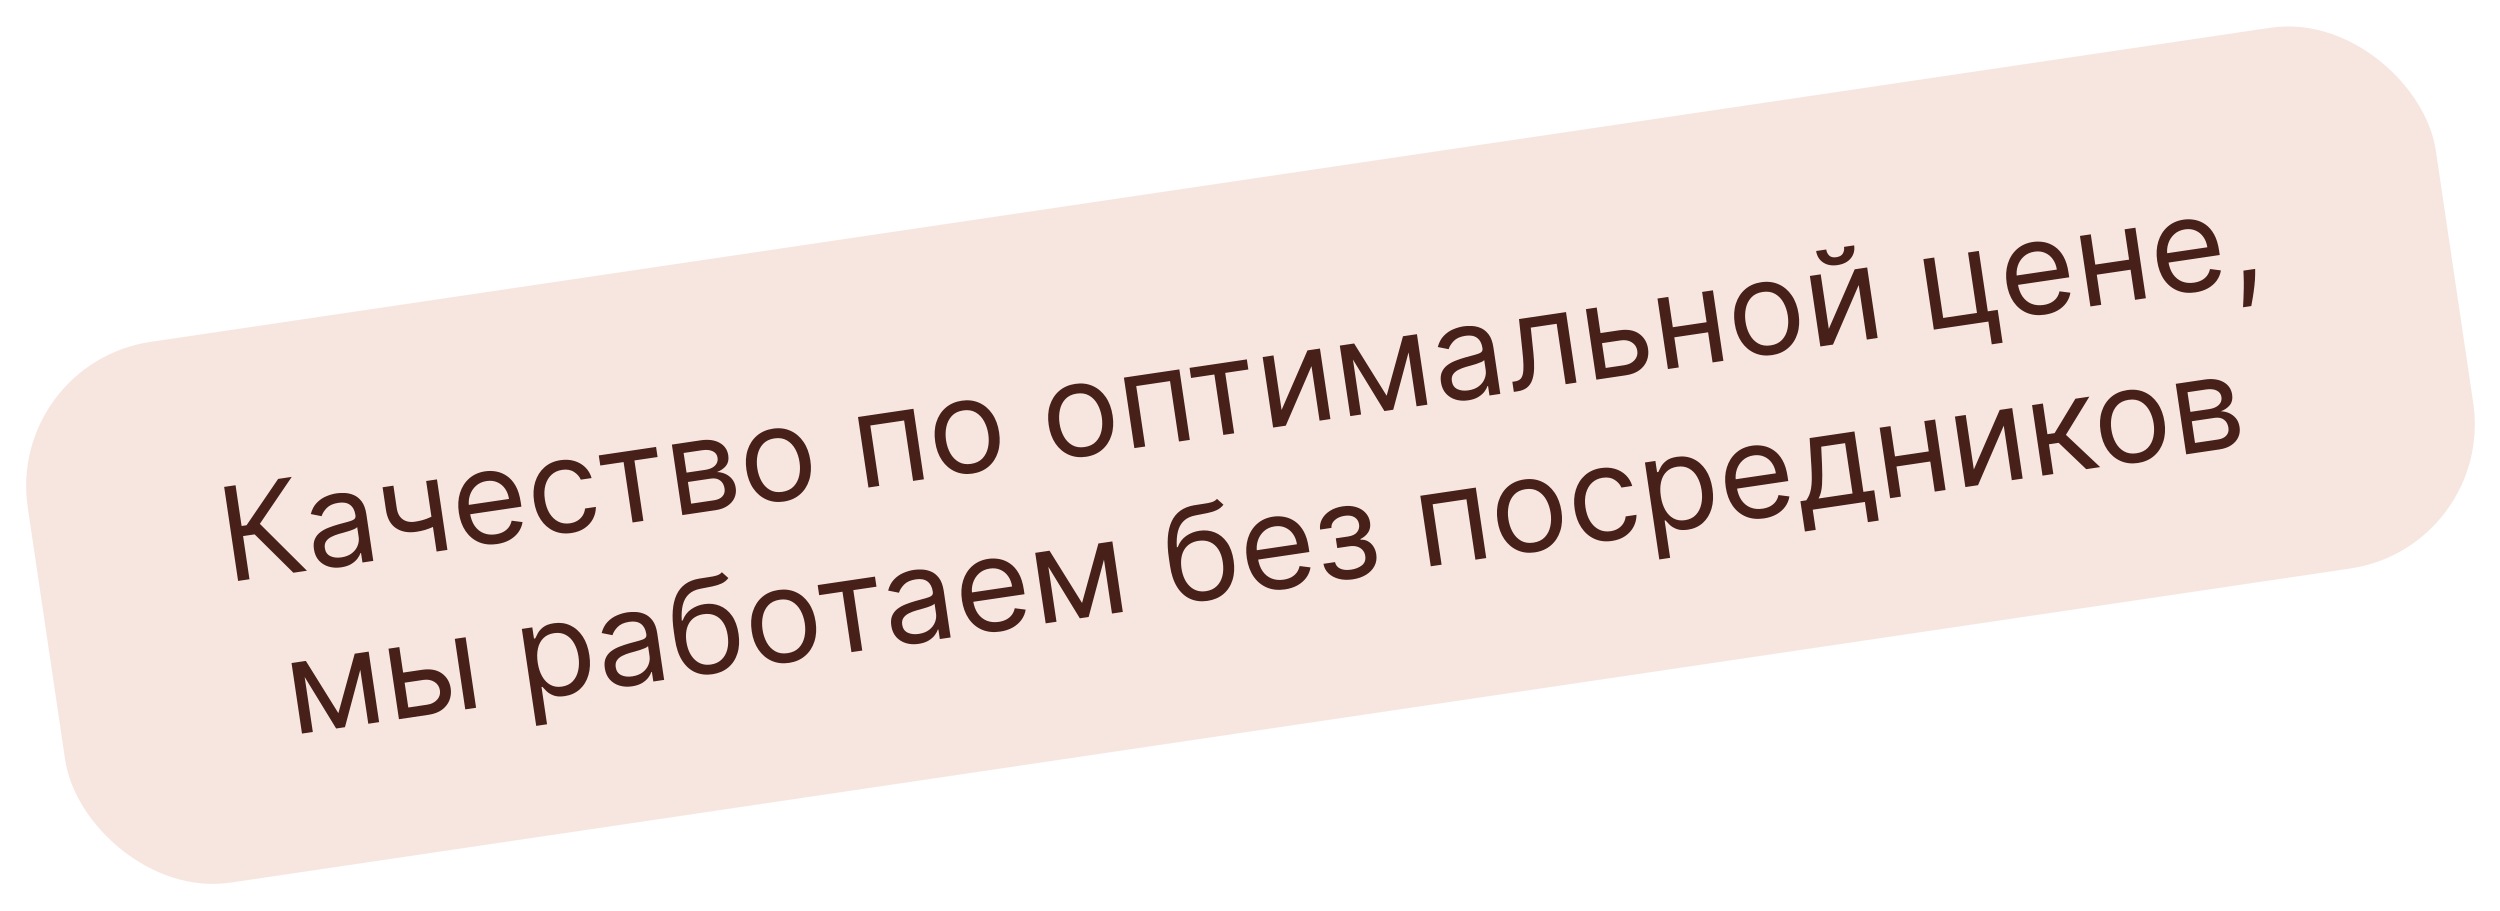
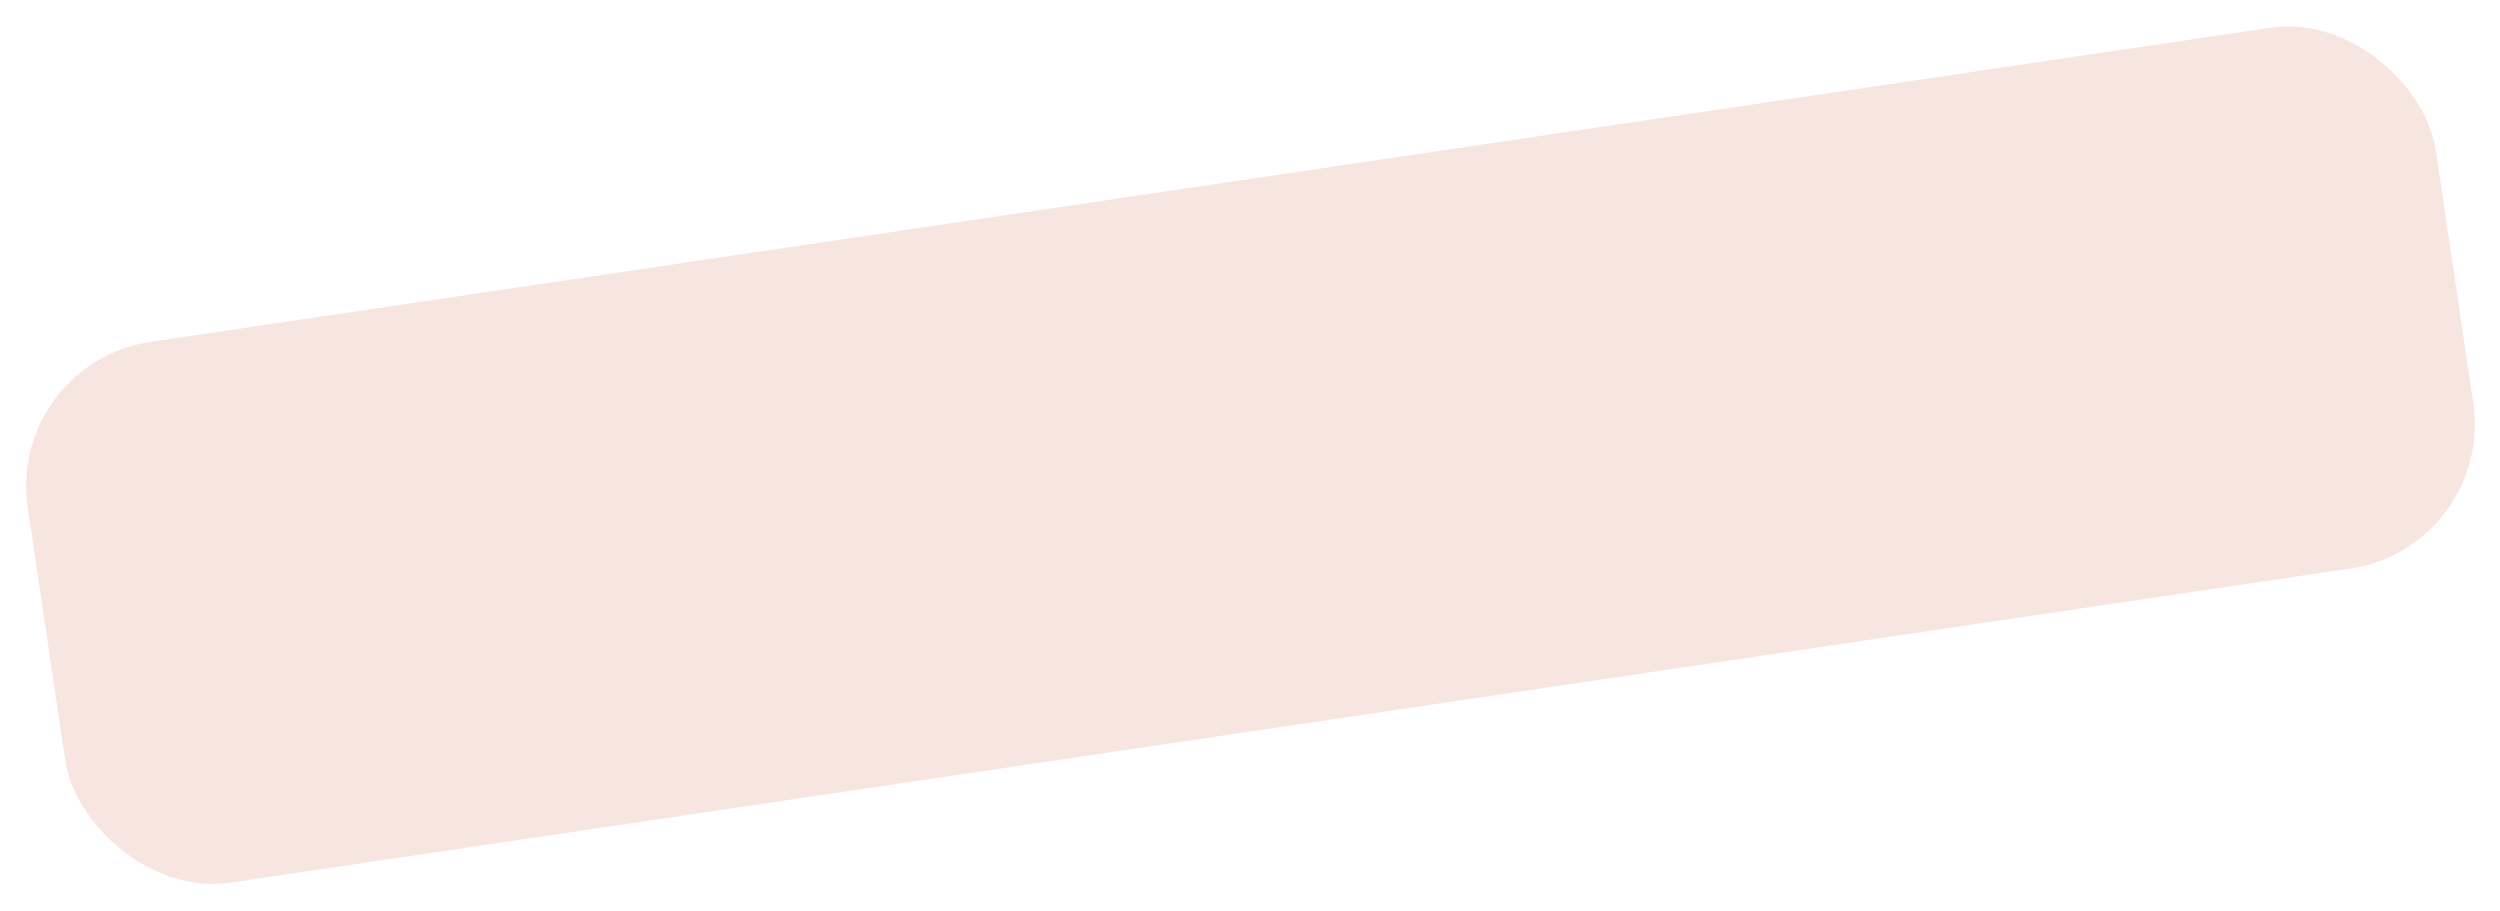
<svg xmlns="http://www.w3.org/2000/svg" width="343" height="125" viewBox="0 0 343 125" fill="none">
  <rect x="0.873" y="49.833" width="334" height="75" rx="20" transform="rotate(-8.429 0.873 49.833)" fill="#F7E6DF" />
-   <path d="M40.251 78.58L34.938 73.316L33.351 73.551L34.228 79.473L32.666 79.704L30.754 66.803L32.317 66.572L33.146 72.165L33.826 72.065L38.162 65.706L40.027 65.429L35.651 71.871L42.115 78.304L40.251 78.58ZM46.813 77.84C46.2 77.93 45.627 77.897 45.093 77.74C44.558 77.579 44.111 77.3 43.752 76.903C43.392 76.501 43.165 75.985 43.072 75.356C42.99 74.801 43.032 74.336 43.2 73.959C43.367 73.578 43.618 73.262 43.954 73.01C44.29 72.759 44.672 72.552 45.098 72.39C45.528 72.223 45.964 72.077 46.404 71.952C46.981 71.789 47.449 71.662 47.809 71.57C48.172 71.473 48.431 71.364 48.585 71.243C48.743 71.12 48.804 70.94 48.768 70.7L48.761 70.65C48.669 70.028 48.427 69.571 48.036 69.277C47.649 68.982 47.113 68.885 46.429 68.987C45.719 69.092 45.185 69.33 44.828 69.7C44.471 70.071 44.237 70.445 44.125 70.822L42.64 70.527C42.805 69.902 43.073 69.394 43.444 69.004C43.819 68.61 44.247 68.31 44.727 68.106C45.211 67.897 45.697 67.756 46.184 67.684C46.495 67.638 46.857 67.623 47.272 67.639C47.69 67.65 48.104 67.741 48.516 67.912C48.932 68.082 49.3 68.377 49.619 68.797C49.939 69.218 50.156 69.812 50.27 70.581L51.215 76.956L49.728 77.176L49.534 75.866L49.458 75.877C49.389 76.102 49.254 76.351 49.054 76.626C48.854 76.9 48.572 77.15 48.206 77.376C47.84 77.602 47.376 77.756 46.813 77.84ZM46.842 76.471C47.43 76.383 47.909 76.195 48.278 75.904C48.651 75.612 48.913 75.269 49.065 74.873C49.221 74.477 49.269 74.077 49.209 73.674L49.007 72.313C48.956 72.398 48.827 72.488 48.622 72.582C48.421 72.672 48.185 72.761 47.915 72.848C47.648 72.931 47.387 73.008 47.132 73.08C46.88 73.147 46.676 73.203 46.519 73.248C46.14 73.356 45.791 73.491 45.472 73.654C45.157 73.813 44.912 74.018 44.74 74.271C44.57 74.52 44.514 74.833 44.57 75.211C44.646 75.727 44.895 76.09 45.317 76.297C45.742 76.501 46.25 76.558 46.842 76.471ZM59.953 65.772L61.386 75.448L59.9 75.669L58.466 65.993L59.953 65.772ZM60.056 70.469L60.262 71.855C59.944 72.031 59.627 72.192 59.31 72.338C58.992 72.479 58.654 72.604 58.297 72.713C57.939 72.818 57.541 72.902 57.105 72.967C56.008 73.129 55.085 72.964 54.334 72.47C53.587 71.975 53.125 71.136 52.95 69.952L52.49 66.853L53.977 66.632L54.436 69.732C54.51 70.227 54.665 70.621 54.901 70.912C55.137 71.203 55.428 71.402 55.775 71.51C56.121 71.617 56.496 71.641 56.899 71.581C57.529 71.488 58.09 71.347 58.581 71.158C59.076 70.965 59.568 70.735 60.056 70.469ZM68.201 74.644C67.268 74.783 66.434 74.696 65.697 74.385C64.963 74.069 64.359 73.566 63.883 72.877C63.411 72.183 63.102 71.34 62.955 70.349C62.808 69.358 62.859 68.458 63.108 67.648C63.361 66.834 63.781 66.166 64.369 65.646C64.961 65.121 65.694 64.793 66.567 64.664C67.071 64.589 67.581 64.599 68.097 64.694C68.614 64.79 69.101 64.996 69.561 65.314C70.019 65.628 70.414 66.076 70.745 66.658C71.076 67.24 71.308 67.983 71.442 68.885L71.535 69.515L64.076 70.621L63.886 69.335L69.833 68.454C69.752 67.908 69.57 67.437 69.288 67.041C69.011 66.645 68.654 66.352 68.219 66.163C67.787 65.974 67.303 65.919 66.765 65.999C66.173 66.087 65.682 66.31 65.293 66.668C64.908 67.021 64.634 67.448 64.472 67.948C64.31 68.449 64.269 68.966 64.348 69.499L64.475 70.356C64.583 71.086 64.801 71.687 65.128 72.158C65.459 72.624 65.871 72.956 66.364 73.153C66.856 73.346 67.402 73.398 68.003 73.309C68.393 73.251 68.738 73.144 69.037 72.989C69.339 72.828 69.589 72.619 69.787 72.362C69.985 72.101 70.121 71.793 70.198 71.439L71.694 71.629C71.615 72.139 71.424 72.605 71.122 73.027C70.819 73.445 70.42 73.796 69.926 74.08C69.431 74.359 68.856 74.547 68.201 74.644ZM78.399 73.133C77.492 73.268 76.679 73.169 75.961 72.838C75.242 72.507 74.651 71.991 74.187 71.292C73.722 70.592 73.419 69.76 73.276 68.794C73.13 67.811 73.182 66.917 73.432 66.112C73.685 65.302 74.106 64.637 74.694 64.116C75.286 63.59 76.018 63.263 76.892 63.134C77.572 63.033 78.204 63.068 78.787 63.239C79.37 63.41 79.87 63.697 80.286 64.099C80.701 64.5 80.996 64.998 81.17 65.59L79.683 65.81C79.504 65.386 79.195 65.033 78.754 64.75C78.316 64.463 77.77 64.368 77.115 64.465C76.535 64.551 76.049 64.778 75.658 65.145C75.269 65.507 74.994 65.979 74.831 66.561C74.672 67.138 74.647 67.793 74.755 68.523C74.866 69.271 75.08 69.904 75.397 70.424C75.719 70.943 76.118 71.323 76.596 71.566C77.078 71.808 77.613 71.885 78.201 71.798C78.588 71.74 78.928 71.621 79.224 71.44C79.519 71.259 79.757 71.027 79.938 70.742C80.119 70.458 80.229 70.132 80.269 69.766L81.756 69.546C81.757 70.129 81.625 70.675 81.361 71.181C81.101 71.684 80.72 72.109 80.218 72.458C79.719 72.802 79.113 73.028 78.399 73.133ZM82.357 63.869L82.151 62.483L90.013 61.318L90.218 62.704L87.043 63.174L88.272 71.464L86.785 71.685L85.557 63.395L82.357 63.869ZM93.615 70.672L92.182 60.997L96.138 60.41C97.179 60.256 98.041 60.369 98.724 60.748C99.407 61.128 99.805 61.704 99.92 62.477C100.007 63.064 99.9 63.546 99.6 63.921C99.299 64.292 98.883 64.574 98.354 64.769C98.719 64.766 99.084 64.841 99.45 64.993C99.82 65.144 100.142 65.379 100.417 65.699C100.691 66.014 100.866 66.426 100.941 66.934C101.015 67.43 100.954 67.892 100.76 68.32C100.566 68.748 100.251 69.11 99.814 69.406C99.377 69.703 98.831 69.9 98.176 69.997L93.615 70.672ZM94.825 69.103L97.975 68.636C98.487 68.56 98.87 68.379 99.124 68.092C99.377 67.806 99.473 67.453 99.411 67.033C99.337 66.533 99.133 66.162 98.801 65.919C98.469 65.672 98.046 65.587 97.534 65.663L94.384 66.129L94.825 69.103ZM94.194 64.844L96.739 64.467C97.138 64.408 97.472 64.303 97.741 64.151C98.01 63.996 98.205 63.804 98.325 63.575C98.45 63.342 98.491 63.083 98.448 62.798C98.388 62.39 98.171 62.096 97.796 61.916C97.421 61.731 96.936 61.683 96.339 61.771L93.794 62.148L94.194 64.844ZM107.537 68.816C106.663 68.945 105.866 68.851 105.145 68.532C104.428 68.214 103.83 67.708 103.35 67.015C102.873 66.322 102.561 65.476 102.413 64.476C102.264 63.468 102.316 62.561 102.57 61.755C102.828 60.949 103.254 60.289 103.848 59.776C104.445 59.263 105.181 58.942 106.054 58.812C106.928 58.683 107.723 58.777 108.44 59.096C109.161 59.414 109.76 59.922 110.236 60.619C110.717 61.316 111.033 62.169 111.182 63.177C111.33 64.176 111.275 65.077 111.016 65.879C110.761 66.681 110.335 67.339 109.737 67.852C109.144 68.365 108.41 68.686 107.537 68.816ZM107.339 67.48C108.002 67.382 108.523 67.131 108.901 66.727C109.279 66.323 109.53 65.829 109.654 65.244C109.777 64.659 109.791 64.044 109.695 63.397C109.599 62.75 109.407 62.163 109.119 61.635C108.83 61.107 108.446 60.702 107.967 60.421C107.487 60.141 106.916 60.049 106.252 60.148C105.589 60.246 105.068 60.499 104.691 60.907C104.314 61.315 104.064 61.813 103.941 62.402C103.818 62.991 103.804 63.609 103.9 64.256C103.996 64.903 104.188 65.488 104.475 66.012C104.763 66.535 105.147 66.936 105.626 67.213C106.104 67.489 106.675 67.578 107.339 67.48ZM119.15 66.889L117.716 57.213L125.326 56.085L126.759 65.761L125.273 65.981L124.044 57.691L119.408 58.378L120.636 66.668L119.15 66.889ZM133.435 64.978C132.561 65.107 131.764 65.013 131.043 64.695C130.327 64.376 129.728 63.87 129.248 63.178C128.772 62.484 128.459 61.638 128.311 60.638C128.162 59.63 128.214 58.724 128.468 57.918C128.726 57.111 129.152 56.452 129.746 55.939C130.344 55.425 131.079 55.104 131.953 54.974C132.826 54.845 133.621 54.94 134.338 55.258C135.059 55.576 135.658 56.084 136.135 56.782C136.616 57.479 136.931 58.331 137.08 59.339C137.228 60.338 137.173 61.239 136.914 62.042C136.659 62.843 136.233 63.501 135.636 64.014C135.042 64.527 134.309 64.848 133.435 64.978ZM133.237 63.642C133.901 63.544 134.421 63.293 134.799 62.889C135.177 62.486 135.428 61.991 135.552 61.407C135.675 60.822 135.689 60.206 135.593 59.559C135.498 58.913 135.305 58.325 135.017 57.797C134.728 57.269 134.344 56.865 133.865 56.584C133.386 56.303 132.814 56.212 132.151 56.31C131.487 56.408 130.967 56.661 130.589 57.069C130.212 57.477 129.962 57.975 129.839 58.564C129.716 59.153 129.702 59.771 129.798 60.418C129.894 61.065 130.086 61.65 130.374 62.174C130.662 62.698 131.045 63.098 131.524 63.375C132.002 63.651 132.574 63.741 133.237 63.642ZM149.009 62.67C148.135 62.799 147.338 62.705 146.617 62.387C145.9 62.068 145.302 61.563 144.821 60.87C144.345 60.176 144.033 59.33 143.885 58.331C143.736 57.323 143.788 56.416 144.042 55.61C144.3 54.803 144.726 54.144 145.319 53.631C145.917 53.117 146.653 52.796 147.526 52.667C148.4 52.537 149.195 52.632 149.912 52.95C150.632 53.269 151.231 53.776 151.708 54.474C152.189 55.171 152.504 56.023 152.654 57.031C152.802 58.031 152.746 58.931 152.488 59.734C152.233 60.535 151.807 61.193 151.209 61.706C150.616 62.219 149.882 62.541 149.009 62.67ZM148.811 61.334C149.474 61.236 149.995 60.985 150.373 60.581C150.751 60.178 151.002 59.684 151.125 59.099C151.249 58.514 151.263 57.898 151.167 57.252C151.071 56.605 150.879 56.017 150.59 55.489C150.302 54.961 149.918 54.557 149.438 54.276C148.959 53.995 148.388 53.904 147.724 54.002C147.061 54.1 146.54 54.353 146.163 54.761C145.785 55.169 145.535 55.668 145.412 56.257C145.289 56.846 145.276 57.464 145.372 58.11C145.467 58.757 145.659 59.342 145.947 59.866C146.235 60.39 146.618 60.79 147.097 61.067C147.576 61.344 148.147 61.433 148.811 61.334ZM155.632 61.482L154.199 51.807L161.808 50.679L163.242 60.355L161.755 60.575L160.527 52.285L155.891 52.972L157.119 61.262L155.632 61.482ZM163.412 51.858L163.207 50.472L171.068 49.307L171.273 50.693L168.099 51.163L169.327 59.453L167.84 59.673L166.612 51.383L163.412 51.858ZM175.832 56.249L179.385 48.074L181.098 47.82L182.532 57.496L181.045 57.717L179.936 50.233L176.409 58.404L174.67 58.661L173.237 48.985L174.723 48.765L175.832 56.249ZM190.248 54.293L192.489 46.133L193.9 45.923L191.151 56.219L189.942 56.398L184.401 47.331L185.787 47.126L190.248 54.293ZM185.308 47.197L186.742 56.872L185.255 57.093L183.821 47.417L185.308 47.197ZM194.351 55.745L192.917 46.069L194.404 45.849L195.838 55.525L194.351 55.745ZM201.44 54.926C200.827 55.017 200.253 54.984 199.719 54.827C199.185 54.666 198.738 54.387 198.379 53.989C198.019 53.588 197.792 53.072 197.699 52.442C197.616 51.888 197.659 51.422 197.826 51.045C197.993 50.664 198.245 50.348 198.581 50.097C198.917 49.845 199.298 49.638 199.725 49.476C200.155 49.31 200.59 49.164 201.031 49.038C201.608 48.876 202.076 48.748 202.436 48.656C202.799 48.559 203.058 48.45 203.211 48.329C203.369 48.207 203.43 48.026 203.395 47.787L203.387 47.736C203.295 47.115 203.054 46.657 202.663 46.363C202.276 46.069 201.74 45.972 201.055 46.073C200.346 46.178 199.812 46.416 199.455 46.787C199.098 47.157 198.864 47.531 198.752 47.908L197.266 47.613C197.431 46.988 197.699 46.48 198.071 46.091C198.446 45.696 198.873 45.397 199.354 45.192C199.838 44.983 200.324 44.843 200.811 44.77C201.121 44.724 201.484 44.709 201.898 44.725C202.316 44.736 202.731 44.827 203.143 44.998C203.558 45.168 203.926 45.463 204.246 45.884C204.566 46.304 204.783 46.899 204.897 47.667L205.841 54.042L204.355 54.262L204.16 52.952L204.085 52.963C204.015 53.188 203.88 53.438 203.681 53.712C203.481 53.986 203.198 54.236 202.833 54.462C202.467 54.688 202.003 54.843 201.44 54.926ZM201.469 53.557C202.057 53.47 202.535 53.281 202.904 52.99C203.277 52.699 203.54 52.355 203.691 51.959C203.847 51.563 203.895 51.163 203.836 50.76L203.634 49.399C203.582 49.484 203.454 49.574 203.249 49.669C203.048 49.759 202.812 49.847 202.542 49.935C202.275 50.017 202.014 50.094 201.758 50.166C201.507 50.234 201.302 50.29 201.146 50.334C200.767 50.442 200.418 50.578 200.099 50.741C199.783 50.899 199.539 51.105 199.366 51.358C199.197 51.606 199.14 51.919 199.196 52.297C199.273 52.814 199.522 53.176 199.943 53.384C200.368 53.587 200.877 53.645 201.469 53.557ZM207.698 53.767L207.493 52.381L207.845 52.329C208.135 52.286 208.368 52.193 208.545 52.051C208.72 51.905 208.845 51.678 208.92 51.371C208.998 51.059 209.03 50.638 209.016 50.108C209.006 49.573 208.955 48.898 208.864 48.084L208.406 43.774L214.856 42.818L216.29 52.494L214.804 52.714L213.575 44.424L210.022 44.95L210.383 48.425C210.467 49.224 210.499 49.934 210.479 50.554C210.463 51.17 210.376 51.698 210.218 52.138C210.064 52.577 209.824 52.926 209.498 53.185C209.171 53.444 208.739 53.613 208.202 53.692L207.698 53.767ZM219.388 45.726L222.16 45.315C223.294 45.147 224.203 45.306 224.889 45.792C225.575 46.279 225.983 46.963 226.114 47.845C226.2 48.424 226.144 48.971 225.945 49.486C225.746 49.996 225.407 50.43 224.928 50.789C224.448 51.143 223.831 51.376 223.075 51.488L219.018 52.09L217.584 42.414L219.071 42.193L220.299 50.483L222.869 50.102C223.457 50.015 223.917 49.788 224.249 49.422C224.581 49.055 224.711 48.628 224.639 48.141C224.563 47.628 224.312 47.239 223.886 46.971C223.46 46.704 222.953 46.614 222.365 46.701L219.593 47.112L219.388 45.726ZM234.498 44.156L234.703 45.542L229.362 46.334L229.156 44.948L234.498 44.156ZM228.893 40.738L230.327 50.414L228.84 50.634L227.406 40.958L228.893 40.738ZM235.016 39.831L236.45 49.506L234.963 49.727L233.529 40.051L235.016 39.831ZM243.125 48.723C242.252 48.852 241.455 48.758 240.734 48.44C240.017 48.121 239.418 47.616 238.938 46.923C238.462 46.23 238.15 45.383 238.002 44.384C237.852 43.376 237.905 42.469 238.159 41.663C238.417 40.857 238.843 40.197 239.436 39.684C240.034 39.171 240.769 38.849 241.643 38.72C242.516 38.59 243.312 38.685 244.028 39.004C244.749 39.322 245.348 39.83 245.825 40.527C246.306 41.224 246.621 42.076 246.77 43.084C246.918 44.084 246.863 44.985 246.604 45.787C246.35 46.589 245.924 47.246 245.326 47.76C244.732 48.273 243.999 48.594 243.125 48.723ZM242.927 47.388C243.591 47.289 244.112 47.038 244.49 46.635C244.868 46.231 245.118 45.737 245.242 45.152C245.366 44.567 245.38 43.951 245.284 43.305C245.188 42.658 244.996 42.071 244.707 41.542C244.419 41.014 244.035 40.61 243.555 40.329C243.076 40.048 242.504 39.957 241.841 40.055C241.177 40.154 240.657 40.407 240.28 40.815C239.902 41.222 239.652 41.721 239.529 42.31C239.406 42.899 239.392 43.517 239.488 44.163C239.584 44.81 239.776 45.395 240.064 45.919C240.352 46.443 240.735 46.843 241.214 47.12C241.693 47.397 242.264 47.486 242.927 47.388ZM250.911 45.123L254.463 36.949L256.177 36.695L257.611 46.371L256.124 46.591L255.015 39.107L251.488 47.278L249.749 47.535L248.315 37.86L249.802 37.639L250.911 45.123ZM253.003 33.869L254.389 33.664C254.489 34.344 254.337 34.935 253.931 35.438C253.524 35.94 252.918 36.251 252.112 36.37C251.318 36.488 250.654 36.365 250.119 36.002C249.589 35.639 249.274 35.117 249.173 34.437L250.559 34.231C250.607 34.559 250.74 34.833 250.957 35.054C251.179 35.275 251.51 35.352 251.951 35.287C252.392 35.221 252.689 35.051 252.841 34.775C252.997 34.499 253.051 34.197 253.003 33.869ZM271.498 34.424L272.727 42.714L274.088 42.513L274.756 47.023L273.269 47.243L272.806 44.119L265.323 45.228L263.889 35.552L265.375 35.332L266.604 43.622L271.24 42.935L270.012 34.645L271.498 34.424ZM280.565 43.175C279.633 43.313 278.798 43.227 278.061 42.915C277.328 42.599 276.723 42.096 276.248 41.407C275.776 40.713 275.466 39.871 275.32 38.88C275.173 37.888 275.224 36.988 275.473 36.179C275.726 35.364 276.146 34.697 276.734 34.176C277.326 33.651 278.058 33.324 278.932 33.194C279.436 33.119 279.946 33.13 280.462 33.225C280.978 33.32 281.466 33.527 281.925 33.845C282.384 34.159 282.779 34.607 283.109 35.189C283.44 35.771 283.673 36.513 283.806 37.416L283.9 38.046L276.441 39.151L276.251 37.866L282.197 36.985C282.117 36.439 281.935 35.968 281.653 35.572C281.376 35.175 281.019 34.883 280.583 34.694C280.152 34.505 279.667 34.45 279.13 34.529C278.538 34.617 278.047 34.84 277.658 35.198C277.273 35.551 276.999 35.978 276.837 36.479C276.675 36.979 276.634 37.496 276.713 38.029L276.84 38.886C276.948 39.617 277.166 40.217 277.493 40.688C277.824 41.154 278.236 41.486 278.729 41.683C279.221 41.876 279.767 41.928 280.368 41.84C280.758 41.782 281.103 41.675 281.402 41.519C281.704 41.358 281.954 41.15 282.152 40.893C282.349 40.632 282.486 40.324 282.562 39.969L284.058 40.16C283.979 40.669 283.789 41.135 283.487 41.558C283.184 41.976 282.785 42.327 282.291 42.61C281.796 42.89 281.221 43.078 280.565 43.175ZM292.461 35.567L292.667 36.953L287.325 37.744L287.12 36.358L292.461 35.567ZM286.856 32.148L288.29 41.824L286.803 42.045L285.37 32.369L286.856 32.148ZM292.979 31.241L294.413 40.917L292.926 41.137L291.493 31.462L292.979 31.241ZM301.215 40.115C300.282 40.253 299.448 40.167 298.711 39.855C297.977 39.539 297.372 39.036 296.897 38.347C296.425 37.653 296.116 36.811 295.969 35.819C295.822 34.828 295.873 33.928 296.122 33.119C296.375 32.304 296.795 31.637 297.383 31.116C297.975 30.591 298.708 30.264 299.581 30.134C300.085 30.059 300.595 30.07 301.111 30.165C301.628 30.26 302.115 30.467 302.574 30.785C303.033 31.099 303.428 31.547 303.759 32.129C304.089 32.711 304.322 33.453 304.456 34.356L304.549 34.986L297.09 36.091L296.9 34.806L302.847 33.925C302.766 33.379 302.584 32.908 302.303 32.512C302.025 32.115 301.668 31.823 301.233 31.634C300.801 31.445 300.317 31.39 299.779 31.47C299.187 31.557 298.696 31.78 298.307 32.138C297.922 32.492 297.648 32.918 297.486 33.419C297.324 33.919 297.283 34.436 297.362 34.969L297.489 35.826C297.597 36.557 297.815 37.157 298.142 37.628C298.473 38.094 298.885 38.426 299.378 38.623C299.87 38.816 300.416 38.869 301.017 38.78C301.407 38.722 301.752 38.615 302.051 38.459C302.353 38.298 302.603 38.09 302.801 37.833C302.999 37.572 303.135 37.264 303.212 36.909L304.708 37.1C304.629 37.609 304.438 38.075 304.136 38.498C303.833 38.916 303.434 39.267 302.94 39.55C302.445 39.83 301.87 40.018 301.215 40.115ZM309.409 36.892L309.409 37.587C309.408 38.077 309.375 38.605 309.309 39.173C309.247 39.74 309.174 40.277 309.09 40.783C309.006 41.289 308.935 41.692 308.877 41.992L307.743 42.16C307.758 41.884 307.777 41.518 307.799 41.064C307.822 40.61 307.837 40.104 307.845 39.545C307.857 38.989 307.85 38.424 307.825 37.848L307.796 37.131L309.409 36.892ZM46.425 97.846L48.666 89.685L50.077 89.476L47.328 99.772L46.119 99.951L40.578 90.884L41.964 90.678L46.425 97.846ZM41.485 90.749L42.919 100.425L41.432 100.646L39.998 90.97L41.485 90.749ZM50.528 99.298L49.094 89.622L50.581 89.401L52.015 99.077L50.528 99.298ZM55.107 92.31L57.878 91.9C59.012 91.731 59.922 91.891 60.608 92.377C61.294 92.863 61.702 93.547 61.833 94.429C61.918 95.009 61.862 95.556 61.664 96.07C61.465 96.58 61.126 97.015 60.647 97.373C60.167 97.728 59.549 97.961 58.793 98.073L54.736 98.674L53.303 88.998L54.789 88.778L56.018 97.068L58.588 96.687C59.176 96.6 59.636 96.373 59.968 96.006C60.299 95.639 60.429 95.212 60.357 94.725C60.281 94.213 60.03 93.823 59.604 93.556C59.178 93.288 58.672 93.198 58.084 93.285L55.312 93.696L55.107 92.31ZM63.833 97.326L62.399 87.65L63.885 87.43L65.319 97.106L63.833 97.326ZM73.567 99.592L71.596 86.287L73.032 86.075L73.26 87.612L73.436 87.585C73.52 87.401 73.64 87.165 73.794 86.876C73.953 86.582 74.199 86.305 74.534 86.045C74.873 85.78 75.357 85.601 75.987 85.508C76.801 85.387 77.55 85.484 78.231 85.8C78.913 86.115 79.484 86.621 79.943 87.317C80.403 88.012 80.708 88.868 80.858 89.885C81.01 90.909 80.968 91.823 80.73 92.627C80.493 93.426 80.095 94.077 79.539 94.58C78.982 95.079 78.3 95.388 77.494 95.508C76.873 95.6 76.36 95.571 75.956 95.42C75.551 95.266 75.228 95.071 74.987 94.836C74.746 94.597 74.557 94.398 74.422 94.238L74.296 94.256L75.054 99.371L73.567 99.592ZM73.774 90.909C73.882 91.639 74.085 92.268 74.382 92.795C74.678 93.318 75.055 93.706 75.514 93.96C75.971 94.21 76.498 94.29 77.095 94.202C77.716 94.11 78.211 93.869 78.578 93.48C78.949 93.086 79.198 92.594 79.325 92.005C79.456 91.41 79.47 90.769 79.368 90.08C79.267 89.4 79.071 88.802 78.78 88.287C78.493 87.767 78.116 87.379 77.648 87.122C77.185 86.861 76.638 86.776 76.008 86.87C75.403 86.959 74.918 87.188 74.552 87.555C74.185 87.919 73.937 88.389 73.808 88.966C73.678 89.539 73.667 90.186 73.774 90.909ZM86.72 94.166C86.107 94.257 85.533 94.224 84.999 94.067C84.465 93.906 84.018 93.627 83.659 93.229C83.299 92.828 83.072 92.312 82.979 91.682C82.897 91.128 82.939 90.662 83.106 90.285C83.273 89.904 83.525 89.588 83.861 89.337C84.197 89.085 84.578 88.879 85.005 88.717C85.435 88.55 85.871 88.404 86.311 88.278C86.888 88.116 87.356 87.988 87.716 87.896C88.079 87.8 88.338 87.691 88.491 87.569C88.649 87.447 88.71 87.266 88.675 87.027L88.668 86.977C88.575 86.355 88.334 85.897 87.943 85.603C87.556 85.309 87.02 85.212 86.335 85.314C85.626 85.419 85.092 85.656 84.735 86.027C84.378 86.397 84.144 86.771 84.032 87.148L82.546 86.853C82.711 86.228 82.979 85.721 83.351 85.331C83.726 84.936 84.153 84.637 84.634 84.433C85.118 84.224 85.604 84.083 86.091 84.011C86.401 83.965 86.764 83.95 87.178 83.965C87.596 83.976 88.011 84.067 88.423 84.238C88.838 84.408 89.206 84.704 89.526 85.124C89.846 85.544 90.063 86.139 90.177 86.907L91.121 93.282L89.635 93.503L89.44 92.192L89.365 92.204C89.295 92.428 89.16 92.678 88.961 92.952C88.761 93.226 88.478 93.477 88.113 93.702C87.747 93.928 87.283 94.083 86.72 94.166ZM86.749 92.797C87.337 92.71 87.815 92.521 88.184 92.23C88.557 91.939 88.82 91.595 88.972 91.2C89.127 90.803 89.175 90.403 89.116 90L88.914 88.639C88.862 88.724 88.734 88.814 88.529 88.909C88.328 88.999 88.092 89.088 87.822 89.175C87.555 89.257 87.294 89.335 87.038 89.407C86.787 89.474 86.582 89.53 86.426 89.575C86.047 89.682 85.698 89.818 85.379 89.981C85.063 90.139 84.819 90.345 84.646 90.598C84.477 90.846 84.421 91.159 84.477 91.537C84.553 92.054 84.802 92.416 85.223 92.624C85.648 92.827 86.157 92.885 86.749 92.797ZM99.044 78.512L99.935 79.307C99.683 79.636 99.373 79.886 99.003 80.057C98.633 80.227 98.207 80.361 97.724 80.459C97.24 80.556 96.702 80.662 96.109 80.775C95.441 80.9 94.909 81.146 94.513 81.514C94.117 81.882 93.841 82.369 93.687 82.975C93.532 83.582 93.483 84.306 93.539 85.147L93.665 85.129C93.903 84.475 94.29 83.963 94.827 83.592C95.365 83.22 95.965 82.985 96.628 82.887C97.384 82.775 98.091 82.85 98.748 83.114C99.405 83.377 99.961 83.829 100.417 84.469C100.872 85.11 101.175 85.939 101.326 86.955C101.476 87.967 101.424 88.867 101.172 89.656C100.924 90.443 100.506 91.085 99.919 91.579C99.335 92.069 98.61 92.379 97.745 92.507C96.88 92.635 96.092 92.544 95.38 92.233C94.668 91.918 94.072 91.384 93.591 90.631C93.11 89.874 92.781 88.899 92.605 87.706L92.451 86.673C92.132 84.519 92.255 82.831 92.821 81.61C93.391 80.388 94.41 79.649 95.879 79.393C96.397 79.299 96.861 79.226 97.269 79.174C97.678 79.122 98.03 79.051 98.325 78.96C98.621 78.869 98.861 78.719 99.044 78.512ZM97.547 91.171C98.131 91.085 98.611 90.863 98.987 90.507C99.368 90.15 99.632 89.689 99.78 89.122C99.927 88.55 99.947 87.902 99.839 87.175C99.734 86.469 99.53 85.886 99.225 85.425C98.925 84.963 98.544 84.633 98.081 84.436C97.618 84.238 97.091 84.183 96.499 84.271C96.066 84.335 95.689 84.466 95.366 84.664C95.043 84.862 94.782 85.122 94.58 85.444C94.379 85.765 94.242 86.142 94.168 86.573C94.099 87.004 94.1 87.485 94.169 88.015C94.33 89.099 94.713 89.928 95.317 90.504C95.922 91.079 96.665 91.302 97.547 91.171ZM108.259 90.949C107.385 91.078 106.588 90.984 105.867 90.666C105.15 90.347 104.552 89.841 104.071 89.149C103.595 88.455 103.283 87.609 103.135 86.609C102.986 85.602 103.038 84.695 103.292 83.889C103.55 83.082 103.976 82.423 104.569 81.91C105.167 81.396 105.903 81.075 106.776 80.945C107.65 80.816 108.445 80.911 109.162 81.229C109.882 81.547 110.481 82.055 110.958 82.753C111.439 83.45 111.754 84.302 111.904 85.31C112.052 86.309 111.996 87.21 111.738 88.013C111.483 88.814 111.057 89.472 110.459 89.985C109.866 90.498 109.132 90.819 108.259 90.949ZM108.061 89.613C108.724 89.515 109.245 89.264 109.623 88.86C110.001 88.457 110.252 87.963 110.375 87.378C110.499 86.793 110.513 86.177 110.417 85.53C110.321 84.884 110.129 84.296 109.84 83.768C109.552 83.24 109.168 82.836 108.688 82.555C108.209 82.274 107.638 82.183 106.974 82.281C106.311 82.379 105.79 82.632 105.413 83.04C105.035 83.448 104.785 83.946 104.662 84.535C104.539 85.124 104.526 85.742 104.622 86.389C104.717 87.036 104.909 87.621 105.197 88.145C105.485 88.669 105.868 89.069 106.347 89.346C106.826 89.622 107.397 89.712 108.061 89.613ZM112.389 81.659L112.184 80.273L120.046 79.108L120.251 80.494L117.076 80.964L118.304 89.254L116.818 89.474L115.589 81.184L112.389 81.659ZM126.026 88.342C125.413 88.432 124.84 88.399 124.306 88.243C123.771 88.081 123.324 87.802 122.965 87.405C122.605 87.003 122.378 86.487 122.285 85.857C122.203 85.303 122.245 84.838 122.413 84.461C122.579 84.08 122.831 83.764 123.167 83.512C123.503 83.261 123.884 83.054 124.311 82.892C124.741 82.725 125.177 82.579 125.617 82.454C126.194 82.291 126.662 82.164 127.022 82.072C127.386 81.975 127.644 81.866 127.798 81.744C127.956 81.622 128.017 81.442 127.981 81.202L127.974 81.152C127.882 80.53 127.64 80.073 127.249 79.779C126.862 79.484 126.326 79.387 125.642 79.489C124.932 79.594 124.398 79.832 124.041 80.202C123.684 80.573 123.45 80.947 123.338 81.324L121.853 81.029C122.018 80.404 122.286 79.896 122.657 79.506C123.032 79.112 123.46 78.812 123.94 78.608C124.424 78.399 124.91 78.258 125.397 78.186C125.708 78.14 126.07 78.125 126.485 78.141C126.903 78.152 127.317 78.243 127.729 78.413C128.145 78.584 128.513 78.879 128.832 79.299C129.152 79.72 129.369 80.314 129.483 81.083L130.428 87.458L128.941 87.678L128.747 86.368L128.671 86.379C128.601 86.604 128.467 86.853 128.267 87.128C128.067 87.402 127.785 87.652 127.419 87.878C127.053 88.103 126.589 88.258 126.026 88.342ZM126.055 86.972C126.643 86.885 127.122 86.696 127.491 86.406C127.864 86.114 128.126 85.771 128.278 85.375C128.434 84.978 128.482 84.579 128.422 84.175L128.22 82.815C128.168 82.9 128.04 82.99 127.835 83.084C127.634 83.174 127.398 83.263 127.128 83.35C126.861 83.433 126.6 83.51 126.345 83.582C126.093 83.649 125.889 83.705 125.732 83.75C125.353 83.858 125.004 83.993 124.685 84.156C124.37 84.315 124.125 84.52 123.953 84.773C123.783 85.022 123.727 85.335 123.783 85.713C123.859 86.229 124.108 86.591 124.53 86.799C124.955 87.002 125.463 87.06 126.055 86.972ZM137.228 86.656C136.295 86.794 135.461 86.707 134.723 86.396C133.99 86.08 133.385 85.577 132.91 84.888C132.438 84.194 132.129 83.352 131.982 82.36C131.835 81.369 131.886 80.469 132.135 79.66C132.388 78.845 132.808 78.178 133.396 77.657C133.988 77.132 134.721 76.804 135.594 76.675C136.098 76.6 136.608 76.611 137.124 76.706C137.641 76.801 138.128 77.008 138.587 77.326C139.046 77.64 139.441 78.088 139.772 78.67C140.102 79.251 140.335 79.994 140.469 80.897L140.562 81.527L133.103 82.632L132.913 81.347L138.86 80.466C138.779 79.92 138.597 79.449 138.315 79.053C138.038 78.656 137.681 78.364 137.245 78.175C136.814 77.986 136.33 77.931 135.792 78.01C135.2 78.098 134.709 78.321 134.32 78.679C133.935 79.032 133.661 79.459 133.499 79.96C133.337 80.46 133.296 80.977 133.375 81.51L133.502 82.367C133.61 83.098 133.828 83.698 134.155 84.169C134.486 84.635 134.898 84.967 135.391 85.164C135.883 85.357 136.429 85.409 137.03 85.32C137.42 85.263 137.765 85.156 138.064 85C138.366 84.839 138.616 84.63 138.814 84.374C139.012 84.113 139.148 83.805 139.225 83.45L140.721 83.641C140.642 84.15 140.451 84.616 140.149 85.038C139.846 85.457 139.447 85.808 138.953 86.091C138.458 86.371 137.883 86.559 137.228 86.656ZM148.458 82.726L150.7 74.565L152.111 74.356L149.362 84.652L148.152 84.831L142.611 75.764L143.997 75.558L148.458 82.726ZM143.518 75.629L144.952 85.305L143.466 85.525L142.032 75.85L143.518 75.629ZM152.562 84.178L151.128 74.502L152.615 74.281L154.048 83.957L152.562 84.178ZM166.969 68.446L167.859 69.242C167.607 69.571 167.297 69.82 166.927 69.991C166.558 70.162 166.131 70.296 165.648 70.393C165.164 70.491 164.626 70.596 164.034 70.71C163.365 70.834 162.833 71.081 162.437 71.448C162.041 71.816 161.766 72.303 161.611 72.91C161.456 73.516 161.407 74.24 161.463 75.082L161.589 75.063C161.827 74.41 162.214 73.898 162.751 73.526C163.289 73.155 163.889 72.92 164.553 72.822C165.309 72.71 166.015 72.785 166.672 73.048C167.329 73.311 167.885 73.763 168.341 74.404C168.796 75.044 169.099 75.873 169.25 76.889C169.4 77.901 169.349 78.802 169.096 79.59C168.848 80.378 168.43 81.019 167.843 81.514C167.259 82.004 166.534 82.313 165.669 82.441C164.804 82.57 164.016 82.478 163.305 82.167C162.593 81.852 161.996 81.318 161.516 80.565C161.034 79.808 160.705 78.834 160.529 77.641L160.376 76.608C160.056 74.453 160.18 72.766 160.745 71.544C161.315 70.323 162.335 69.584 163.803 69.328C164.321 69.234 164.785 69.16 165.193 69.109C165.602 69.057 165.954 68.985 166.25 68.894C166.545 68.803 166.785 68.654 166.969 68.446ZM165.471 81.106C166.055 81.019 166.535 80.798 166.911 80.442C167.292 80.085 167.556 79.623 167.704 79.056C167.851 78.485 167.871 77.836 167.763 77.11C167.659 76.404 167.454 75.821 167.15 75.359C166.849 74.897 166.468 74.568 166.005 74.37C165.543 74.173 165.015 74.118 164.423 74.206C163.99 74.27 163.613 74.401 163.29 74.599C162.968 74.797 162.706 75.056 162.504 75.378C162.303 75.7 162.166 76.076 162.092 76.508C162.023 76.939 162.024 77.419 162.094 77.95C162.254 79.033 162.637 79.863 163.241 80.438C163.846 81.014 164.589 81.237 165.471 81.106ZM176.309 80.865C175.376 81.003 174.542 80.916 173.805 80.605C173.071 80.289 172.466 79.786 171.991 79.097C171.519 78.403 171.21 77.56 171.063 76.569C170.916 75.578 170.967 74.678 171.216 73.868C171.469 73.054 171.889 72.387 172.477 71.866C173.069 71.341 173.802 71.013 174.675 70.884C175.179 70.809 175.689 70.819 176.205 70.915C176.722 71.01 177.209 71.216 177.669 71.534C178.127 71.849 178.522 72.296 178.853 72.878C179.183 73.46 179.416 74.203 179.55 75.106L179.643 75.735L172.185 76.841L171.994 75.556L177.941 74.674C177.86 74.129 177.678 73.657 177.397 73.261C177.119 72.865 176.762 72.572 176.327 72.384C175.895 72.194 175.411 72.139 174.873 72.219C174.281 72.307 173.79 72.53 173.401 72.888C173.016 73.241 172.742 73.668 172.58 74.168C172.418 74.669 172.377 75.186 172.456 75.719L172.583 76.576C172.691 77.306 172.909 77.907 173.236 78.378C173.567 78.844 173.979 79.176 174.472 79.373C174.964 79.566 175.51 79.618 176.111 79.529C176.501 79.471 176.846 79.364 177.145 79.209C177.447 79.048 177.697 78.839 177.895 78.582C178.093 78.321 178.23 78.013 178.306 77.659L179.802 77.849C179.723 78.359 179.532 78.825 179.23 79.247C178.927 79.665 178.528 80.016 178.034 80.3C177.539 80.579 176.964 80.768 176.309 80.865ZM181.576 77.355L183.163 77.119C183.262 77.551 183.508 77.854 183.903 78.027C184.302 78.2 184.793 78.243 185.377 78.156C185.973 78.068 186.466 77.87 186.854 77.564C187.241 77.253 187.394 76.823 187.313 76.273C187.265 75.949 187.143 75.68 186.948 75.464C186.752 75.244 186.5 75.088 186.19 74.997C185.88 74.906 185.528 74.889 185.133 74.948L183.47 75.194L183.272 73.859L184.936 73.612C185.528 73.524 185.944 73.325 186.186 73.015C186.432 72.704 186.525 72.347 186.465 71.943C186.401 71.511 186.196 71.187 185.851 70.972C185.505 70.753 185.051 70.685 184.488 70.769C183.921 70.853 183.468 71.051 183.128 71.363C182.787 71.671 182.636 72.026 182.674 72.428L181.112 72.659C181.052 72.136 181.143 71.653 181.386 71.209C181.629 70.761 181.994 70.385 182.481 70.081C182.967 69.773 183.547 69.569 184.219 69.469C184.899 69.369 185.507 69.401 186.042 69.566C186.581 69.727 187.017 69.99 187.35 70.357C187.687 70.719 187.893 71.157 187.969 71.669C188.05 72.215 187.962 72.679 187.706 73.06C187.449 73.441 187.1 73.738 186.659 73.949L186.674 74.05C187.043 74.021 187.378 74.091 187.678 74.262C187.981 74.427 188.233 74.666 188.434 74.98C188.635 75.289 188.765 75.645 188.824 76.049C188.912 76.637 188.83 77.172 188.58 77.656C188.329 78.135 187.946 78.535 187.431 78.856C186.916 79.173 186.306 79.383 185.6 79.488C184.916 79.589 184.286 79.569 183.711 79.427C183.136 79.28 182.659 79.031 182.281 78.679C181.906 78.323 181.671 77.881 181.576 77.355ZM196.301 77.696L194.867 68.02L202.477 66.893L203.911 76.568L202.424 76.789L201.196 68.499L196.559 69.186L197.788 77.476L196.301 77.696ZM210.587 75.785C209.713 75.915 208.916 75.82 208.195 75.502C207.478 75.184 206.88 74.678 206.399 73.985C205.923 73.292 205.611 72.445 205.463 71.446C205.314 70.438 205.366 69.531 205.62 68.725C205.878 67.919 206.304 67.259 206.897 66.746C207.495 66.233 208.231 65.911 209.104 65.782C209.978 65.652 210.773 65.747 211.49 66.066C212.21 66.384 212.809 66.891 213.286 67.589C213.767 68.286 214.082 69.138 214.232 70.146C214.38 71.146 214.324 72.047 214.066 72.849C213.811 73.651 213.385 74.308 212.787 74.822C212.194 75.335 211.46 75.656 210.587 75.785ZM210.389 74.45C211.052 74.351 211.573 74.1 211.951 73.697C212.329 73.293 212.58 72.799 212.703 72.214C212.827 71.629 212.841 71.013 212.745 70.367C212.649 69.72 212.457 69.133 212.168 68.605C211.88 68.076 211.496 67.672 211.016 67.391C210.537 67.11 209.966 67.019 209.302 67.117C208.639 67.216 208.118 67.469 207.741 67.876C207.363 68.284 207.113 68.783 206.99 69.372C206.867 69.961 206.854 70.579 206.95 71.225C207.045 71.872 207.237 72.457 207.525 72.981C207.813 73.505 208.196 73.906 208.675 74.182C209.154 74.459 209.725 74.548 210.389 74.45ZM221.171 74.217C220.264 74.351 219.451 74.253 218.732 73.921C218.014 73.59 217.422 73.075 216.958 72.375C216.494 71.676 216.19 70.843 216.047 69.877C215.902 68.895 215.954 68.001 216.204 67.195C216.457 66.385 216.878 65.72 217.466 65.199C218.057 64.674 218.79 64.347 219.663 64.217C220.344 64.116 220.976 64.151 221.559 64.322C222.142 64.493 222.642 64.78 223.057 65.182C223.473 65.584 223.768 66.081 223.941 66.673L222.455 66.894C222.276 66.469 221.966 66.116 221.525 65.834C221.088 65.547 220.542 65.452 219.887 65.549C219.307 65.635 218.821 65.861 218.429 66.228C218.041 66.591 217.765 67.063 217.603 67.645C217.444 68.222 217.418 68.876 217.526 69.607C217.637 70.354 217.851 70.988 218.169 71.507C218.49 72.026 218.89 72.407 219.368 72.649C219.85 72.891 220.385 72.968 220.973 72.881C221.359 72.824 221.7 72.705 221.995 72.524C222.29 72.343 222.528 72.11 222.709 71.826C222.89 71.541 223.001 71.216 223.041 70.85L224.528 70.629C224.528 71.213 224.397 71.758 224.133 72.265C223.872 72.767 223.491 73.193 222.989 73.542C222.491 73.886 221.885 74.111 221.171 74.217ZM227.657 76.758L225.685 63.453L227.122 63.241L227.349 64.778L227.526 64.751C227.61 64.567 227.729 64.331 227.884 64.042C228.042 63.748 228.289 63.471 228.624 63.211C228.962 62.946 229.446 62.767 230.076 62.674C230.891 62.553 231.639 62.651 232.321 62.966C233.003 63.281 233.574 63.787 234.033 64.483C234.492 65.178 234.797 66.034 234.948 67.051C235.1 68.075 235.057 68.99 234.82 69.793C234.582 70.592 234.185 71.243 233.629 71.746C233.072 72.245 232.39 72.554 231.584 72.674C230.962 72.766 230.449 72.737 230.045 72.586C229.64 72.432 229.317 72.237 229.077 72.002C228.835 71.763 228.647 71.564 228.511 71.404L228.386 71.422L229.143 76.537L227.657 76.758ZM227.864 68.075C227.972 68.805 228.175 69.434 228.472 69.961C228.768 70.484 229.145 70.872 229.603 71.126C230.061 71.376 230.588 71.456 231.184 71.368C231.806 71.276 232.3 71.035 232.667 70.646C233.038 70.252 233.287 69.76 233.414 69.171C233.545 68.576 233.56 67.935 233.458 67.246C233.357 66.566 233.161 65.968 232.87 65.453C232.583 64.933 232.205 64.545 231.738 64.288C231.274 64.026 230.728 63.942 230.098 64.036C229.493 64.125 229.008 64.354 228.641 64.721C228.275 65.085 228.027 65.555 227.898 66.132C227.768 66.705 227.757 67.352 227.864 68.075ZM242.015 71.128C241.083 71.266 240.248 71.179 239.511 70.868C238.778 70.552 238.173 70.049 237.698 69.36C237.226 68.666 236.916 67.823 236.77 66.832C236.623 65.841 236.674 64.941 236.923 64.132C237.176 63.317 237.596 62.65 238.184 62.129C238.776 61.604 239.508 61.276 240.382 61.147C240.886 61.072 241.396 61.082 241.912 61.178C242.428 61.273 242.916 61.48 243.375 61.798C243.834 62.112 244.229 62.56 244.559 63.142C244.89 63.723 245.123 64.466 245.256 65.369L245.35 65.999L237.891 67.104L237.701 65.819L243.647 64.938C243.567 64.392 243.385 63.921 243.103 63.525C242.826 63.128 242.469 62.835 242.033 62.647C241.602 62.458 241.117 62.403 240.58 62.482C239.988 62.57 239.497 62.793 239.108 63.151C238.723 63.504 238.449 63.931 238.287 64.431C238.125 64.932 238.084 65.449 238.163 65.982L238.29 66.839C238.398 67.57 238.616 68.17 238.943 68.641C239.274 69.107 239.686 69.439 240.179 69.636C240.671 69.829 241.217 69.881 241.818 69.792C242.208 69.734 242.553 69.628 242.852 69.472C243.154 69.311 243.404 69.102 243.602 68.846C243.799 68.585 243.936 68.277 244.012 67.922L245.508 68.112C245.429 68.622 245.239 69.088 244.937 69.51C244.634 69.929 244.235 70.28 243.741 70.563C243.246 70.843 242.671 71.031 242.015 71.128ZM247.631 72.922L247.015 68.765L247.821 68.645C247.988 68.41 248.125 68.162 248.233 67.902C248.34 67.641 248.422 67.34 248.478 66.996C248.538 66.648 248.571 66.231 248.576 65.746C248.581 65.256 248.562 64.668 248.521 63.984L248.281 60.105L254.429 59.194L255.658 67.484L257.144 67.264L257.76 71.421L256.274 71.641L255.863 68.87L248.707 69.93L249.118 72.702L247.631 72.922ZM249.51 68.395L254.171 67.704L253.148 60.8L249.872 61.286L249.983 63.767C250.027 64.795 250.028 65.698 249.985 66.477C249.942 67.256 249.783 67.895 249.51 68.395ZM264.981 61.879L265.186 63.265L259.844 64.057L259.639 62.671L264.981 61.879ZM259.376 58.461L260.81 68.137L259.323 68.357L257.889 58.681L259.376 58.461ZM265.499 57.554L266.933 67.229L265.446 67.45L264.012 57.774L265.499 57.554ZM270.809 64.415L274.362 56.24L276.075 55.986L277.509 65.662L276.022 65.882L274.914 58.399L271.386 66.57L269.648 66.827L268.214 57.151L269.7 56.931L270.809 64.415ZM280.232 65.259L278.798 55.583L280.285 55.362L280.908 59.571L281.891 59.425L284.745 54.702L286.66 54.418L283.445 59.658L288.144 64.086L286.229 64.37L282.449 60.758L281.114 60.956L281.719 65.038L280.232 65.259ZM293.322 63.525C292.448 63.654 291.651 63.56 290.93 63.242C290.214 62.923 289.615 62.418 289.135 61.725C288.659 61.031 288.346 60.185 288.198 59.185C288.049 58.178 288.101 57.271 288.355 56.465C288.613 55.658 289.039 54.999 289.633 54.486C290.231 53.972 290.966 53.651 291.84 53.522C292.713 53.392 293.508 53.487 294.225 53.805C294.946 54.123 295.545 54.631 296.022 55.329C296.502 56.026 296.818 56.878 296.967 57.886C297.115 58.886 297.06 59.786 296.801 60.589C296.546 61.39 296.12 62.048 295.523 62.562C294.929 63.074 294.195 63.395 293.322 63.525ZM293.124 62.189C293.788 62.091 294.308 61.84 294.686 61.437C295.064 61.033 295.315 60.539 295.439 59.954C295.562 59.369 295.576 58.753 295.48 58.106C295.385 57.46 295.192 56.872 294.904 56.344C294.615 55.816 294.231 55.412 293.752 55.131C293.273 54.85 292.701 54.759 292.038 54.857C291.374 54.955 290.854 55.208 290.476 55.616C290.099 56.024 289.849 56.523 289.726 57.112C289.603 57.701 289.589 58.319 289.685 58.965C289.781 59.612 289.973 60.197 290.261 60.721C290.549 61.245 290.932 61.645 291.411 61.922C291.889 62.199 292.461 62.288 293.124 62.189ZM299.946 62.337L298.512 52.661L302.468 52.075C303.509 51.921 304.372 52.034 305.054 52.413C305.737 52.792 306.136 53.369 306.25 54.141C306.338 54.729 306.231 55.211 305.93 55.586C305.629 55.957 305.214 56.239 304.685 56.434C305.049 56.431 305.414 56.506 305.78 56.657C306.15 56.809 306.472 57.044 306.747 57.364C307.022 57.679 307.196 58.091 307.272 58.599C307.345 59.095 307.285 59.557 307.091 59.985C306.896 60.413 306.581 60.775 306.144 61.071C305.708 61.368 305.162 61.564 304.507 61.661L299.946 62.337ZM301.155 60.768L304.305 60.301C304.817 60.225 305.2 60.044 305.454 59.757C305.708 59.471 305.803 59.117 305.741 58.697C305.667 58.198 305.464 57.827 305.132 57.584C304.799 57.337 304.377 57.252 303.864 57.328L300.715 57.794L301.155 60.768ZM300.524 56.509L303.069 56.132C303.468 56.073 303.802 55.968 304.072 55.816C304.34 55.66 304.535 55.468 304.656 55.24C304.78 55.007 304.821 54.748 304.779 54.462C304.718 54.055 304.501 53.761 304.127 53.581C303.752 53.396 303.266 53.348 302.67 53.436L300.125 53.813L300.524 56.509Z" fill="#47201A" />
</svg>